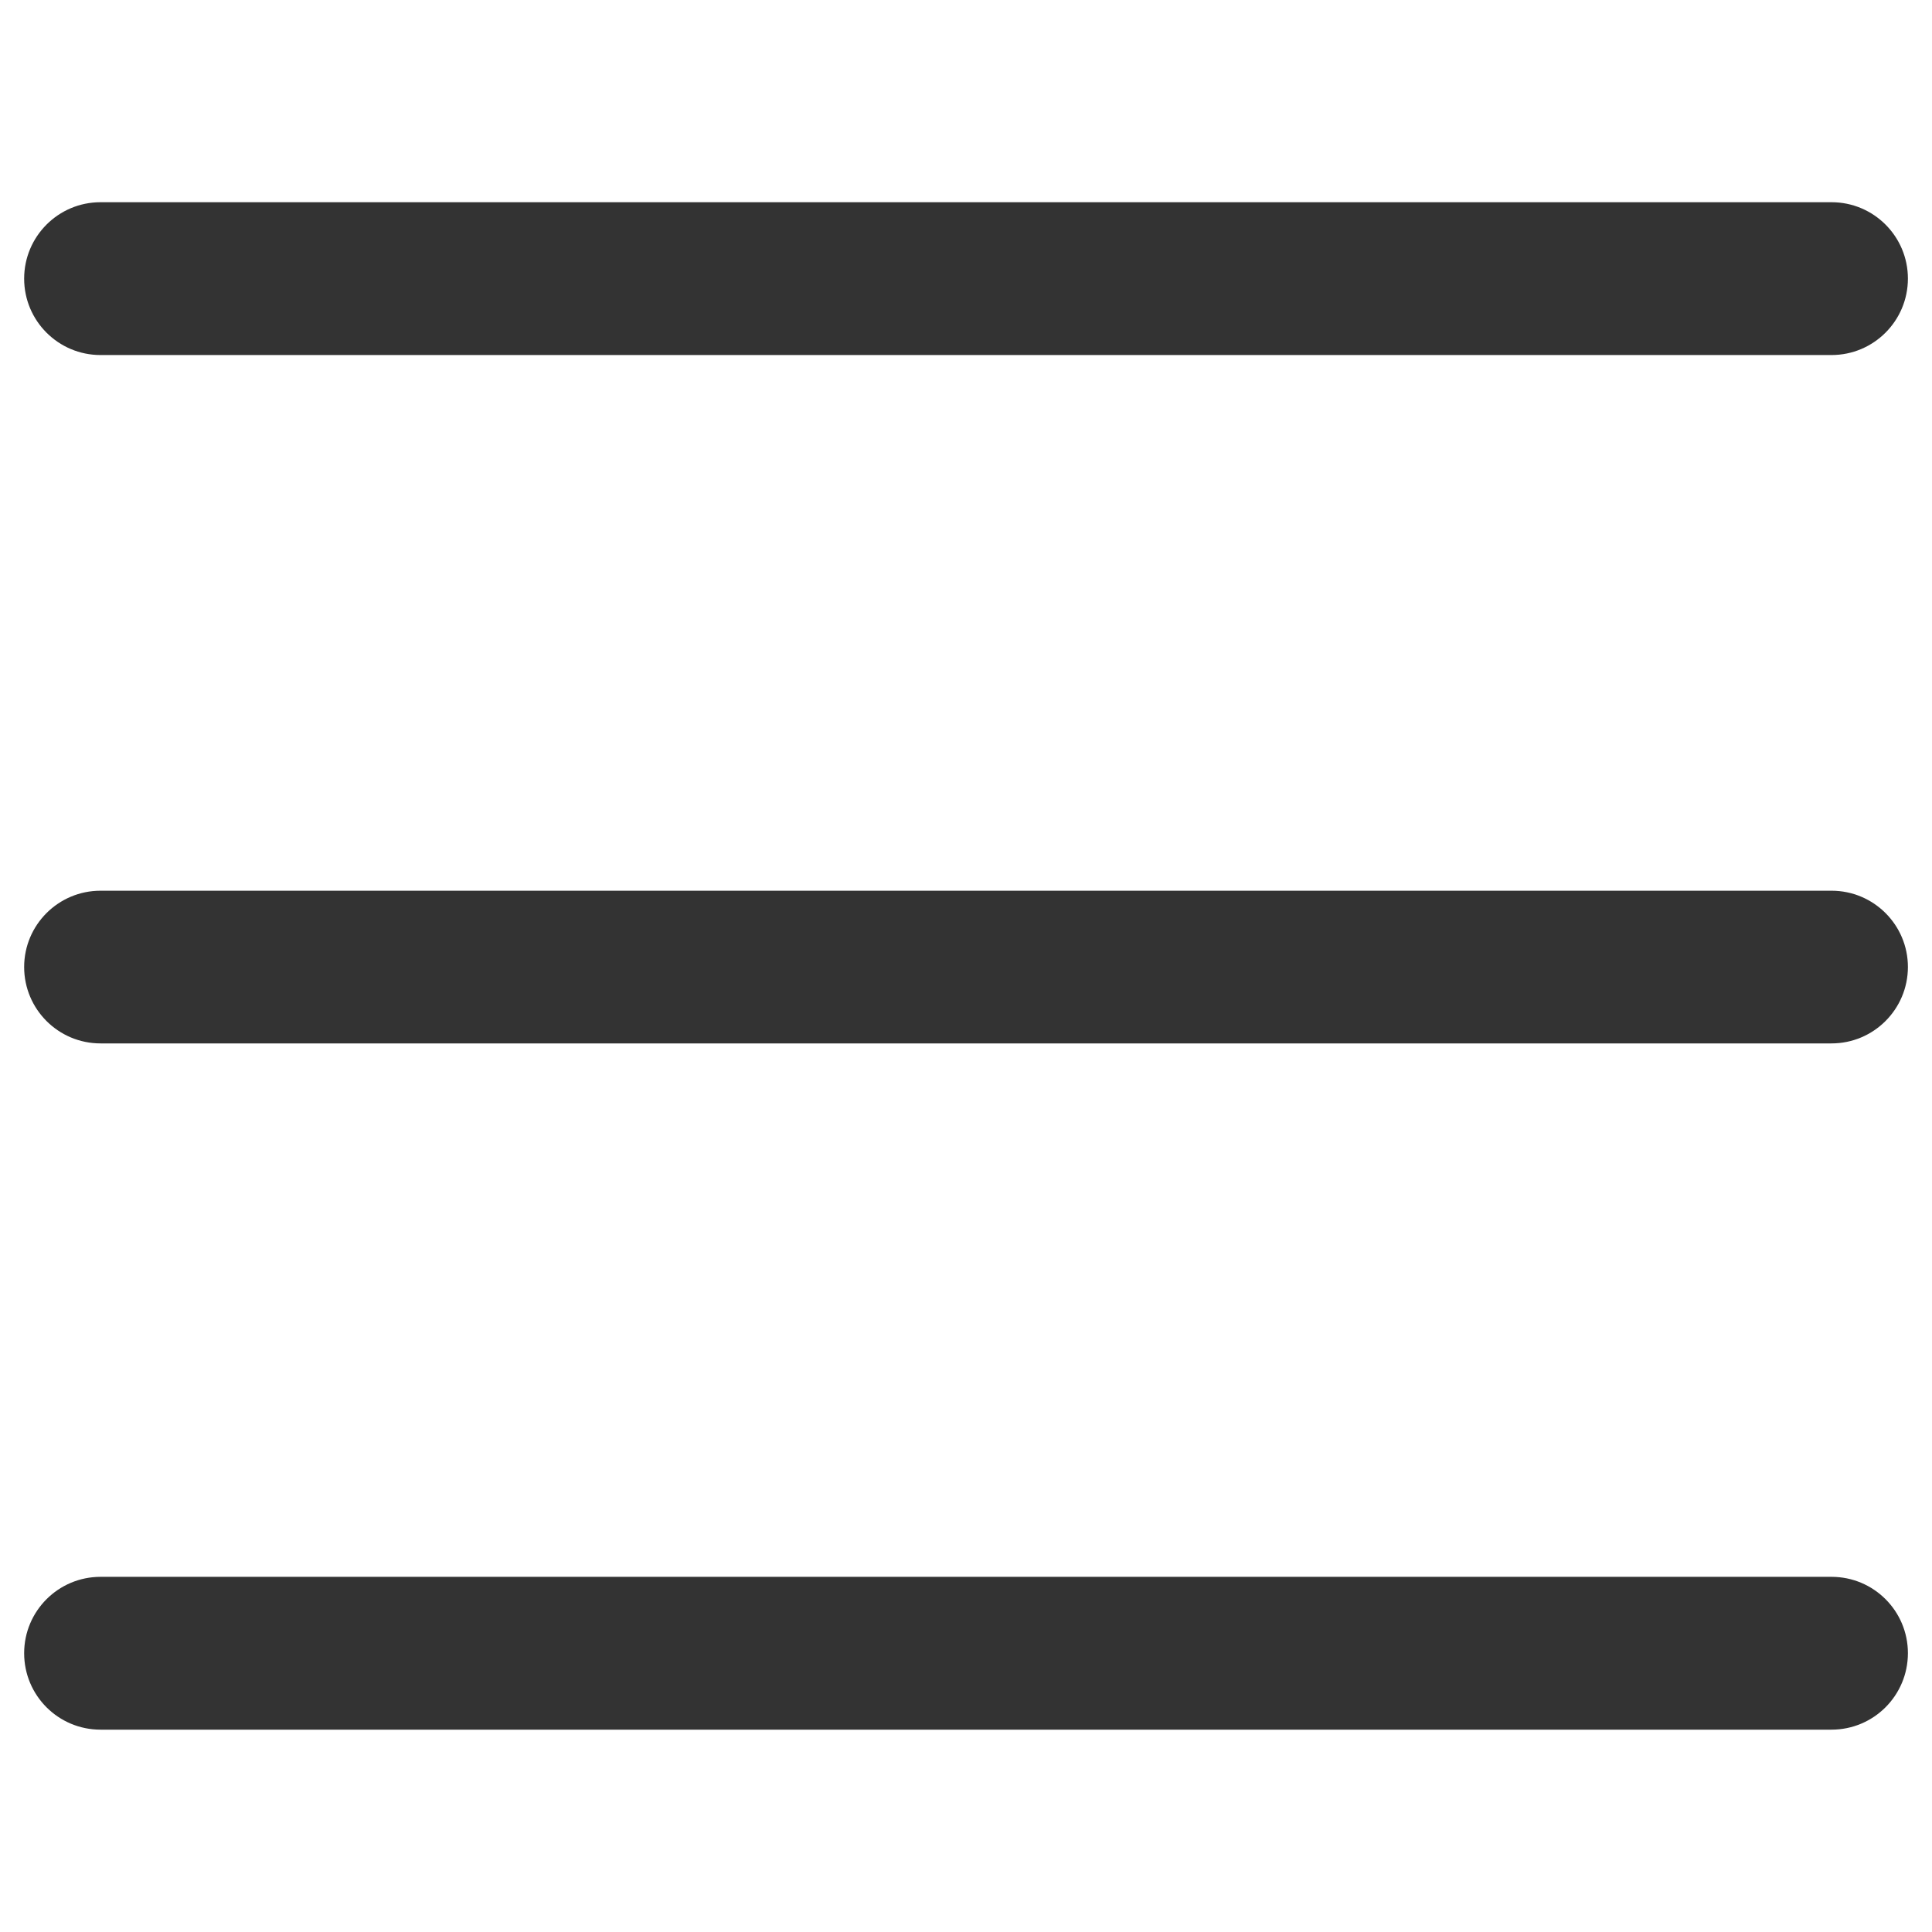
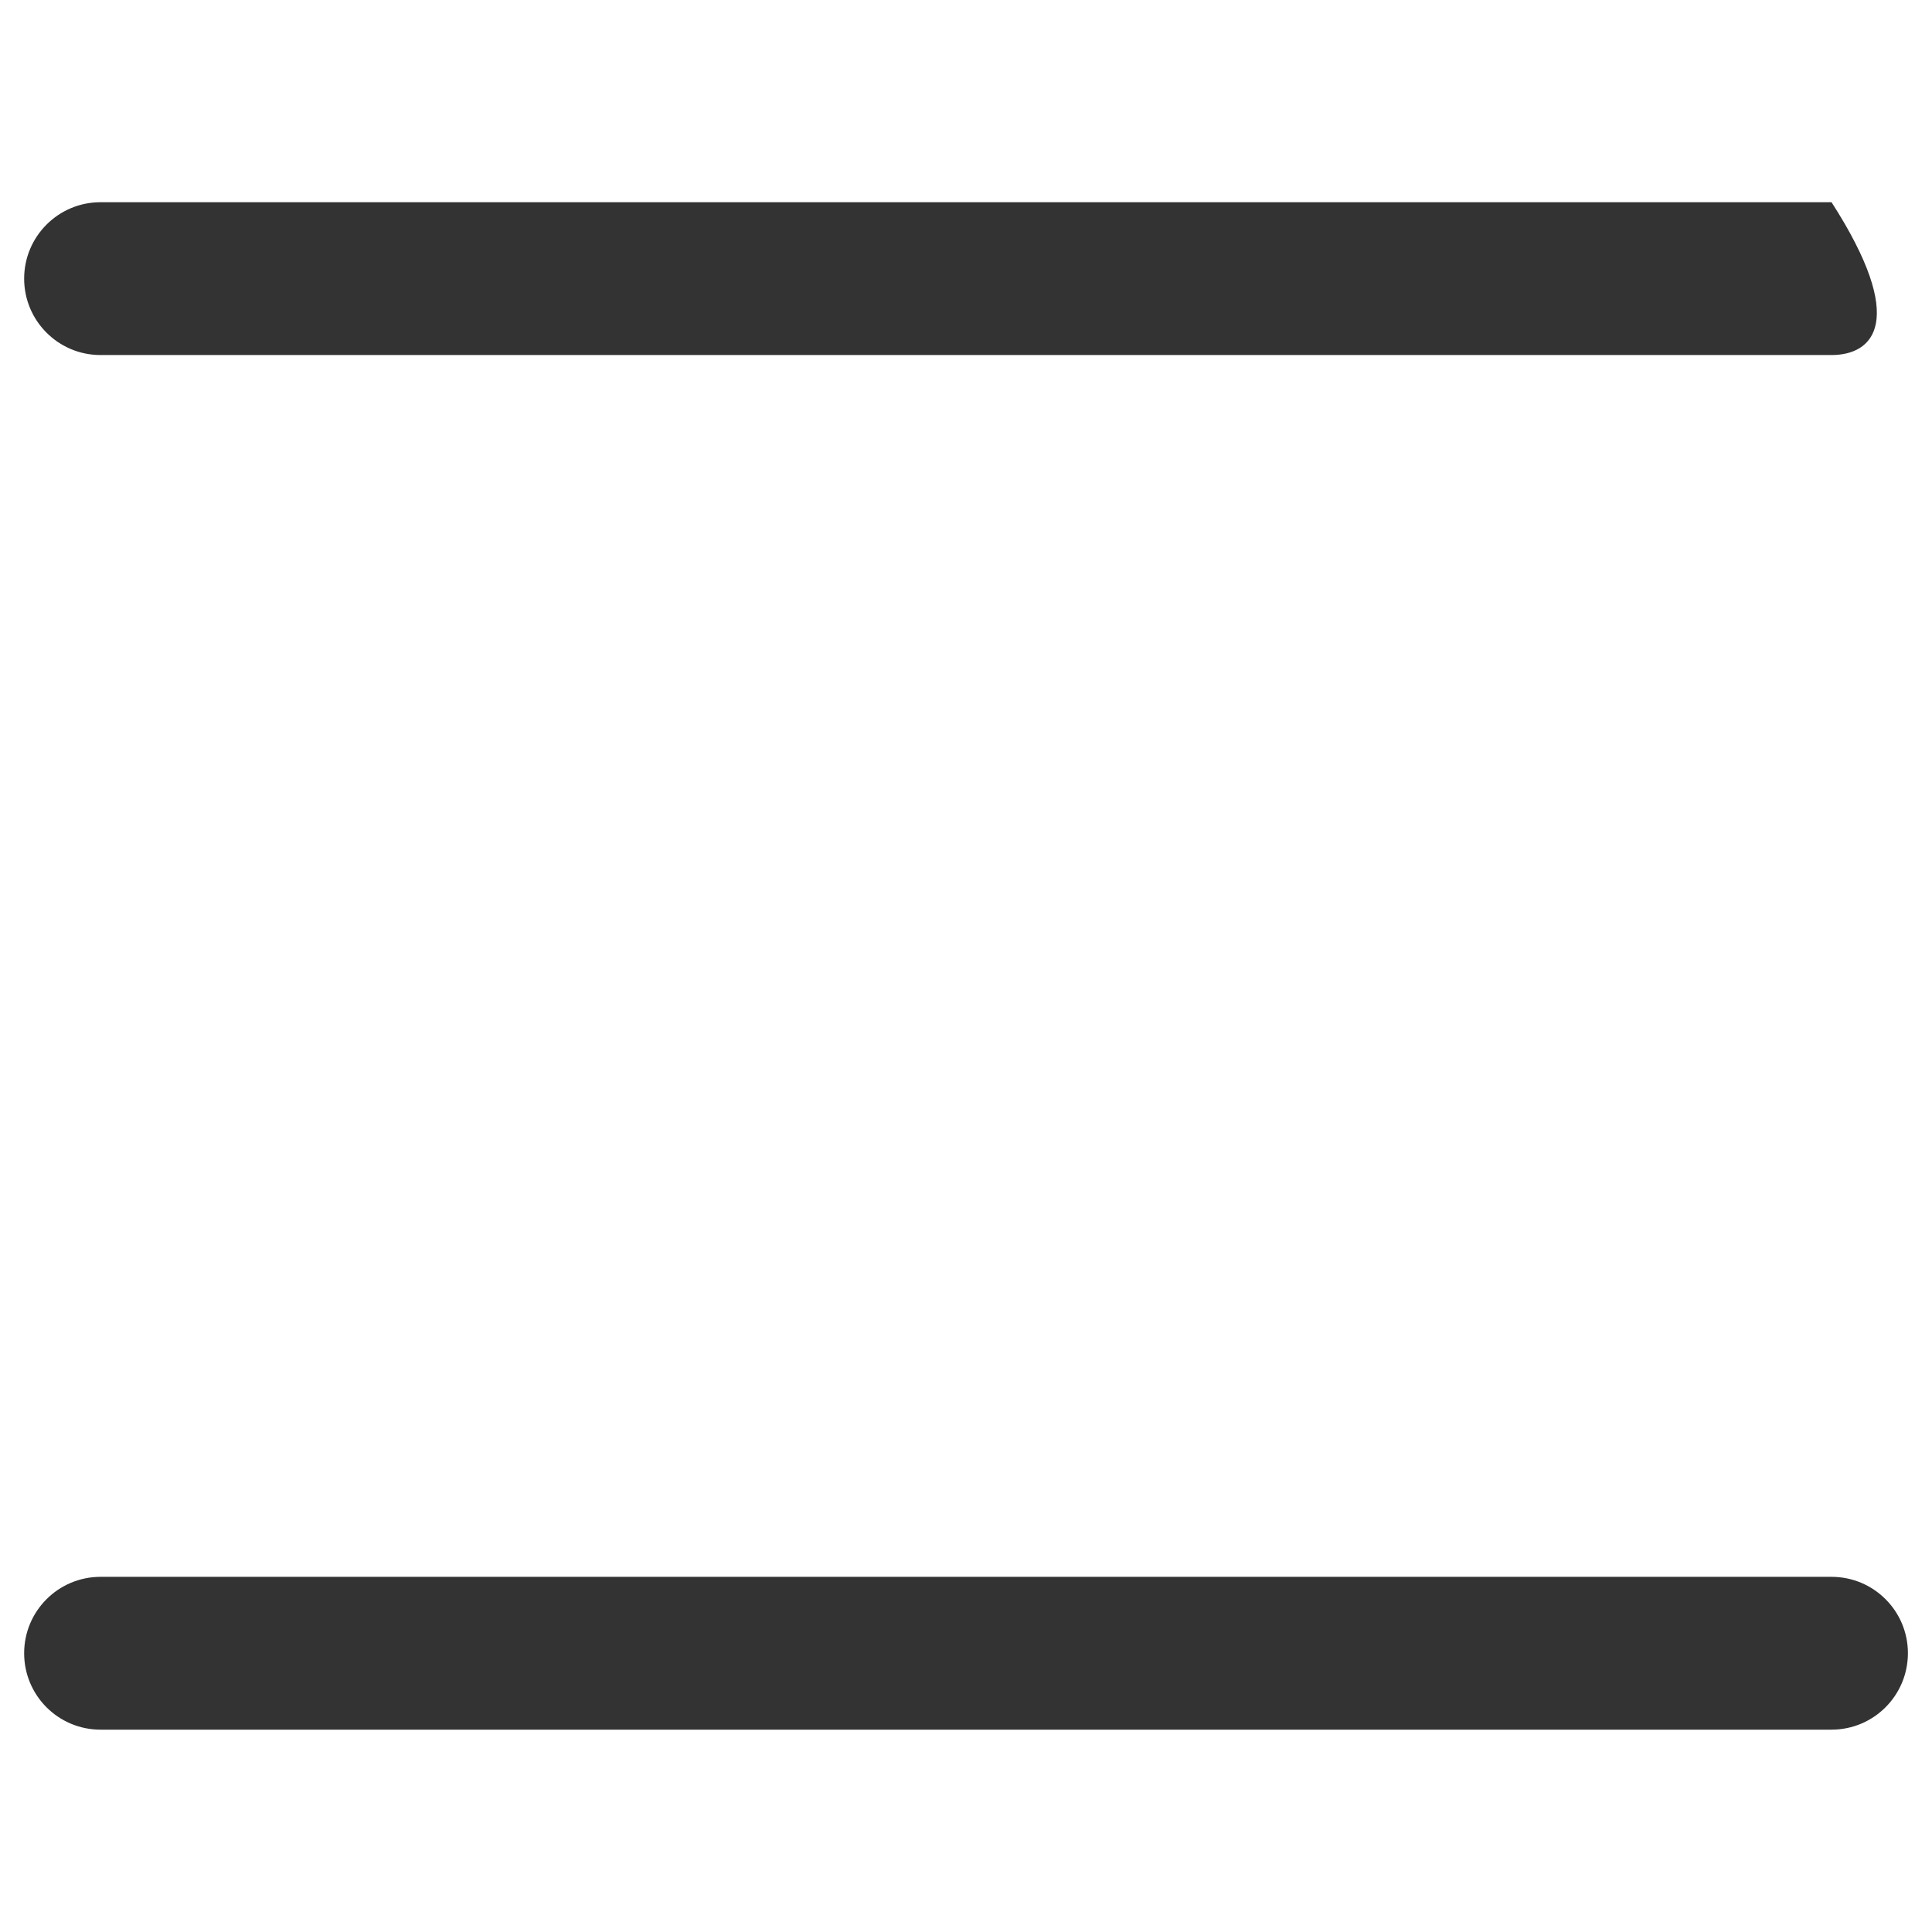
<svg xmlns="http://www.w3.org/2000/svg" version="1.1" id="레이어_1" x="0px" y="0px" width="30px" height="30px" viewBox="0 0 30 30" enable-background="new 0 0 30 30" xml:space="preserve">
  <g>
-     <path fill="#333333" d="M28.439,5.513H1.561c-0.655,0-1.186-0.531-1.186-1.186c0-0.656,0.531-1.187,1.186-1.187h26.879   c0.655,0,1.186,0.531,1.186,1.187C29.625,4.982,29.095,5.513,28.439,5.513z" />
+     <path fill="#333333" d="M28.439,5.513H1.561c-0.655,0-1.186-0.531-1.186-1.186c0-0.656,0.531-1.187,1.186-1.187h26.879   C29.625,4.982,29.095,5.513,28.439,5.513z" />
  </g>
  <g>
-     <path fill="#333333" d="M28.439,16.202H1.561c-0.655,0-1.186-0.531-1.186-1.186c0-0.654,0.531-1.185,1.186-1.185h26.879   c0.655,0,1.186,0.531,1.186,1.185C29.625,15.671,29.095,16.202,28.439,16.202z" />
-   </g>
+     </g>
  <g>
    <path fill="#333333" d="M28.439,26.858H1.561c-0.655,0-1.186-0.53-1.186-1.187c0-0.655,0.531-1.186,1.186-1.186h26.879   c0.655,0,1.186,0.53,1.186,1.186C29.625,26.328,29.095,26.858,28.439,26.858z" />
  </g>
</svg>